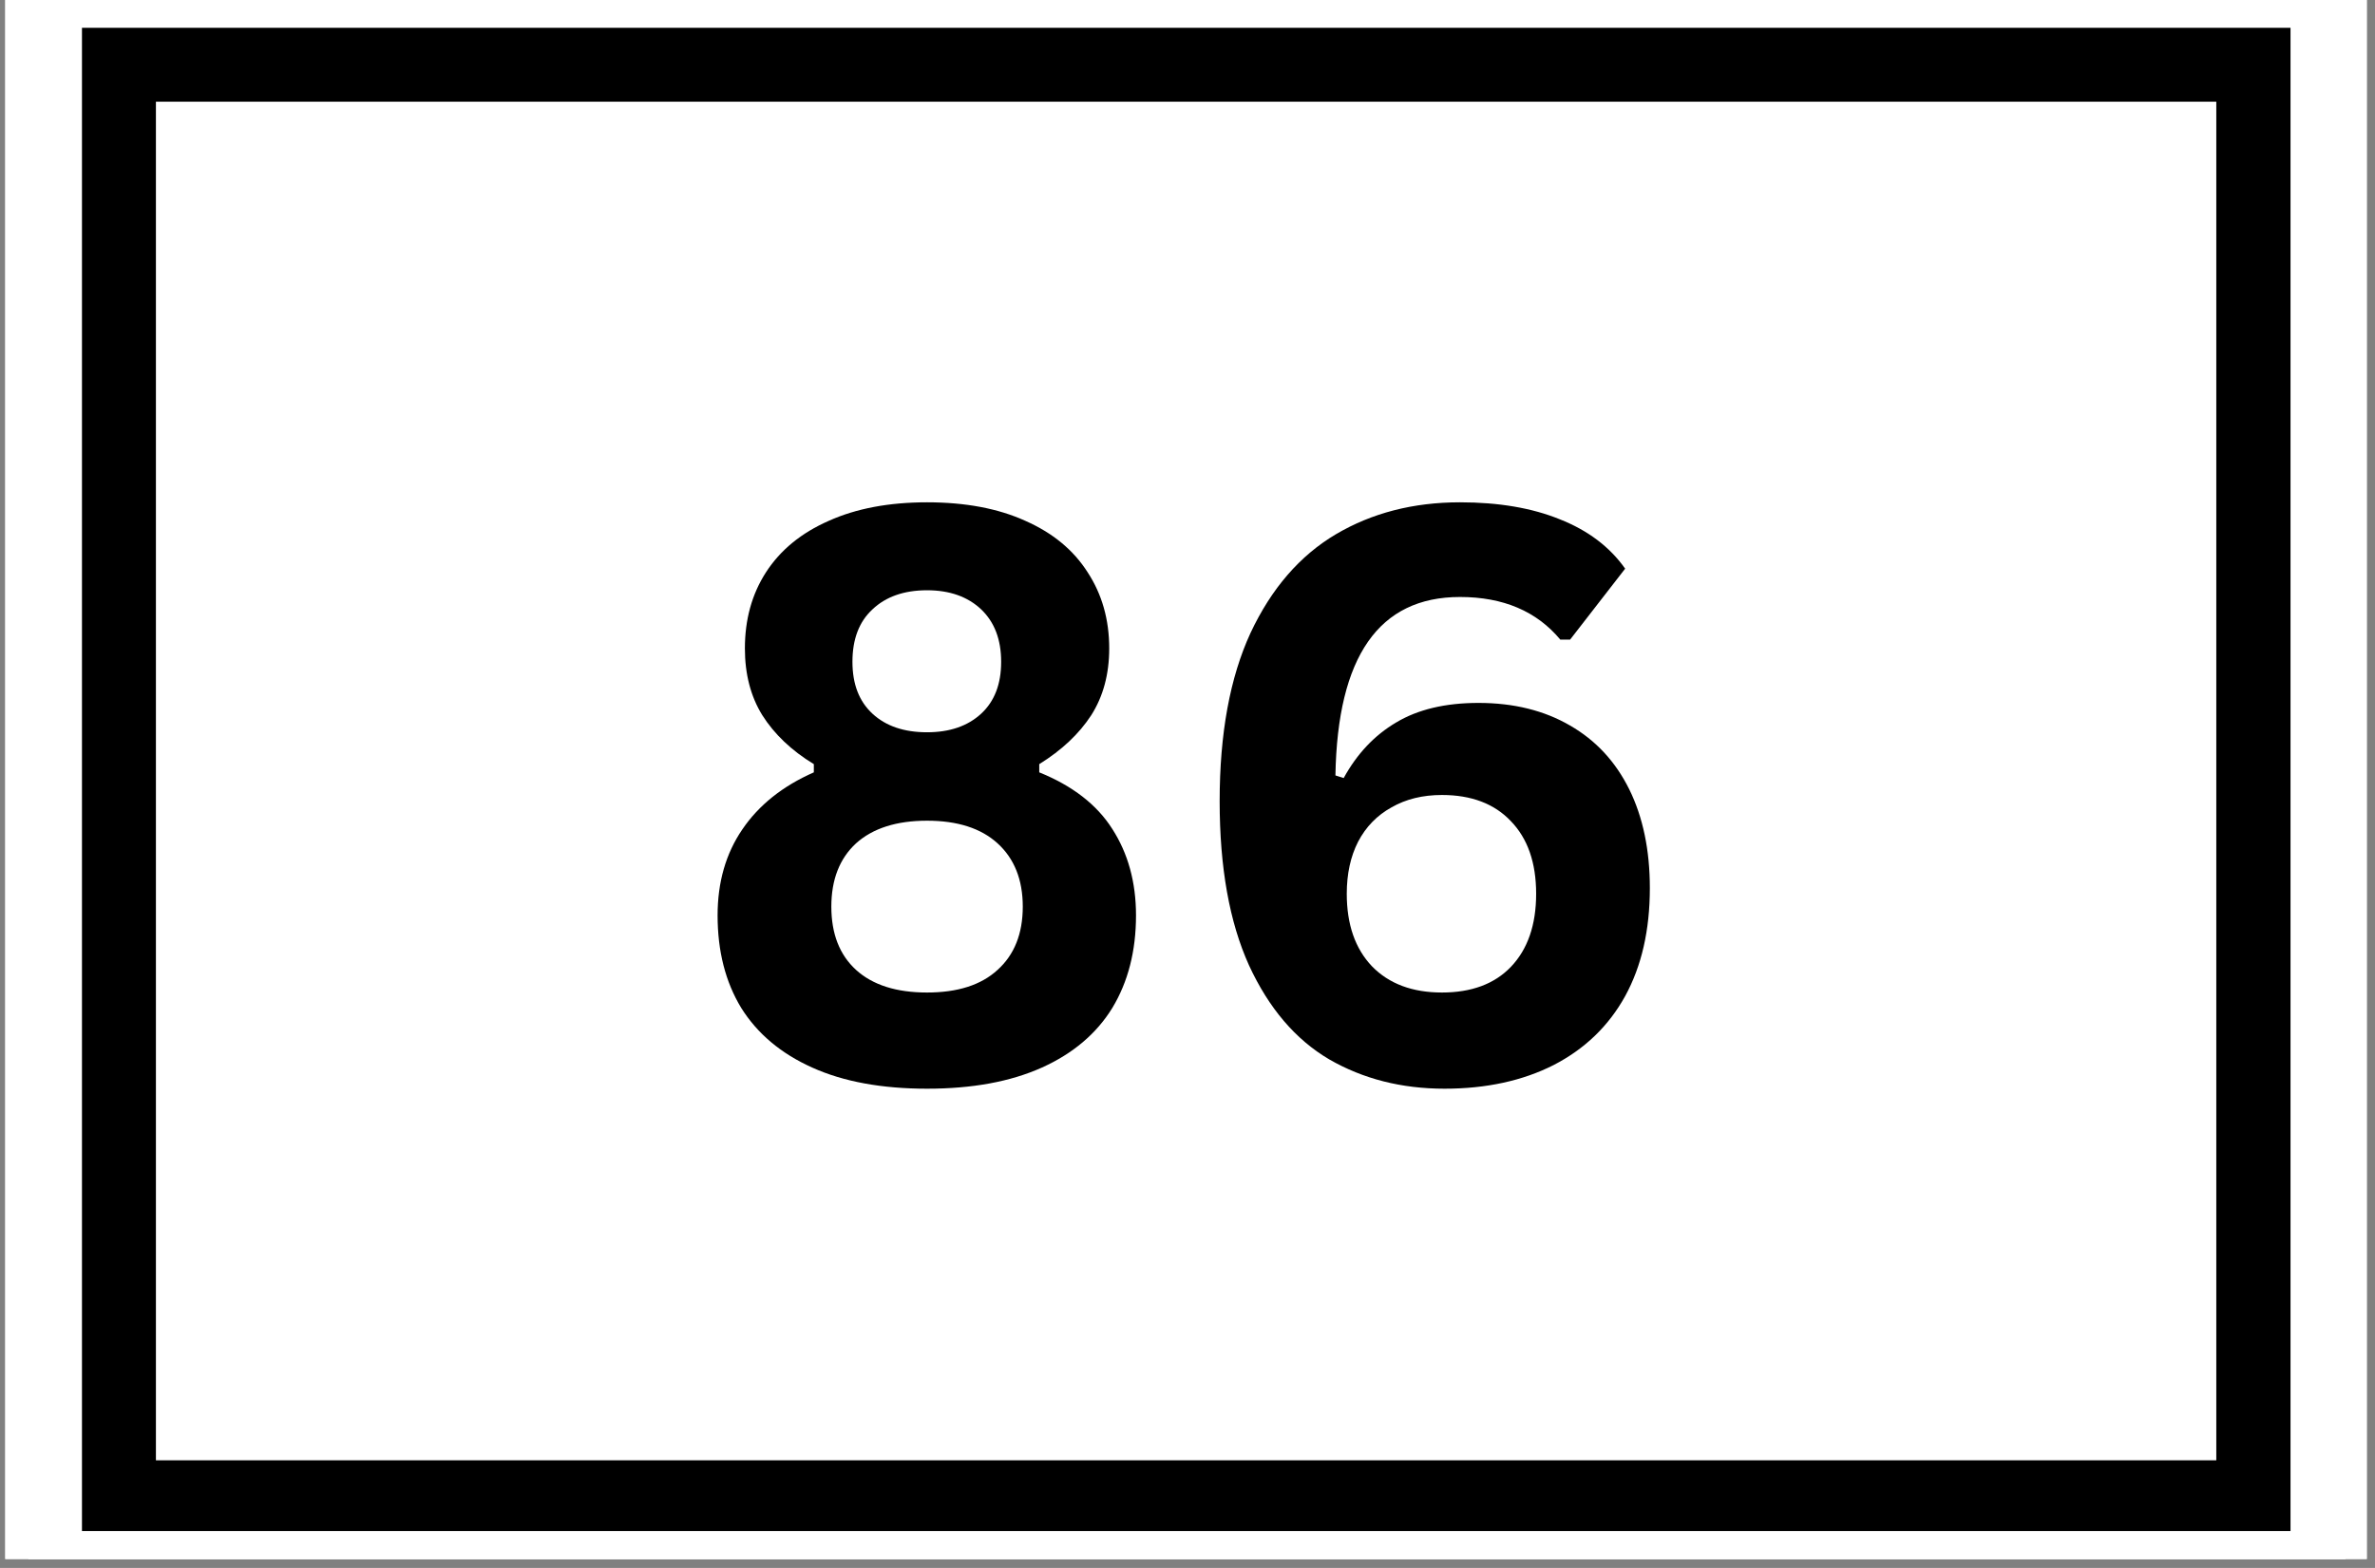
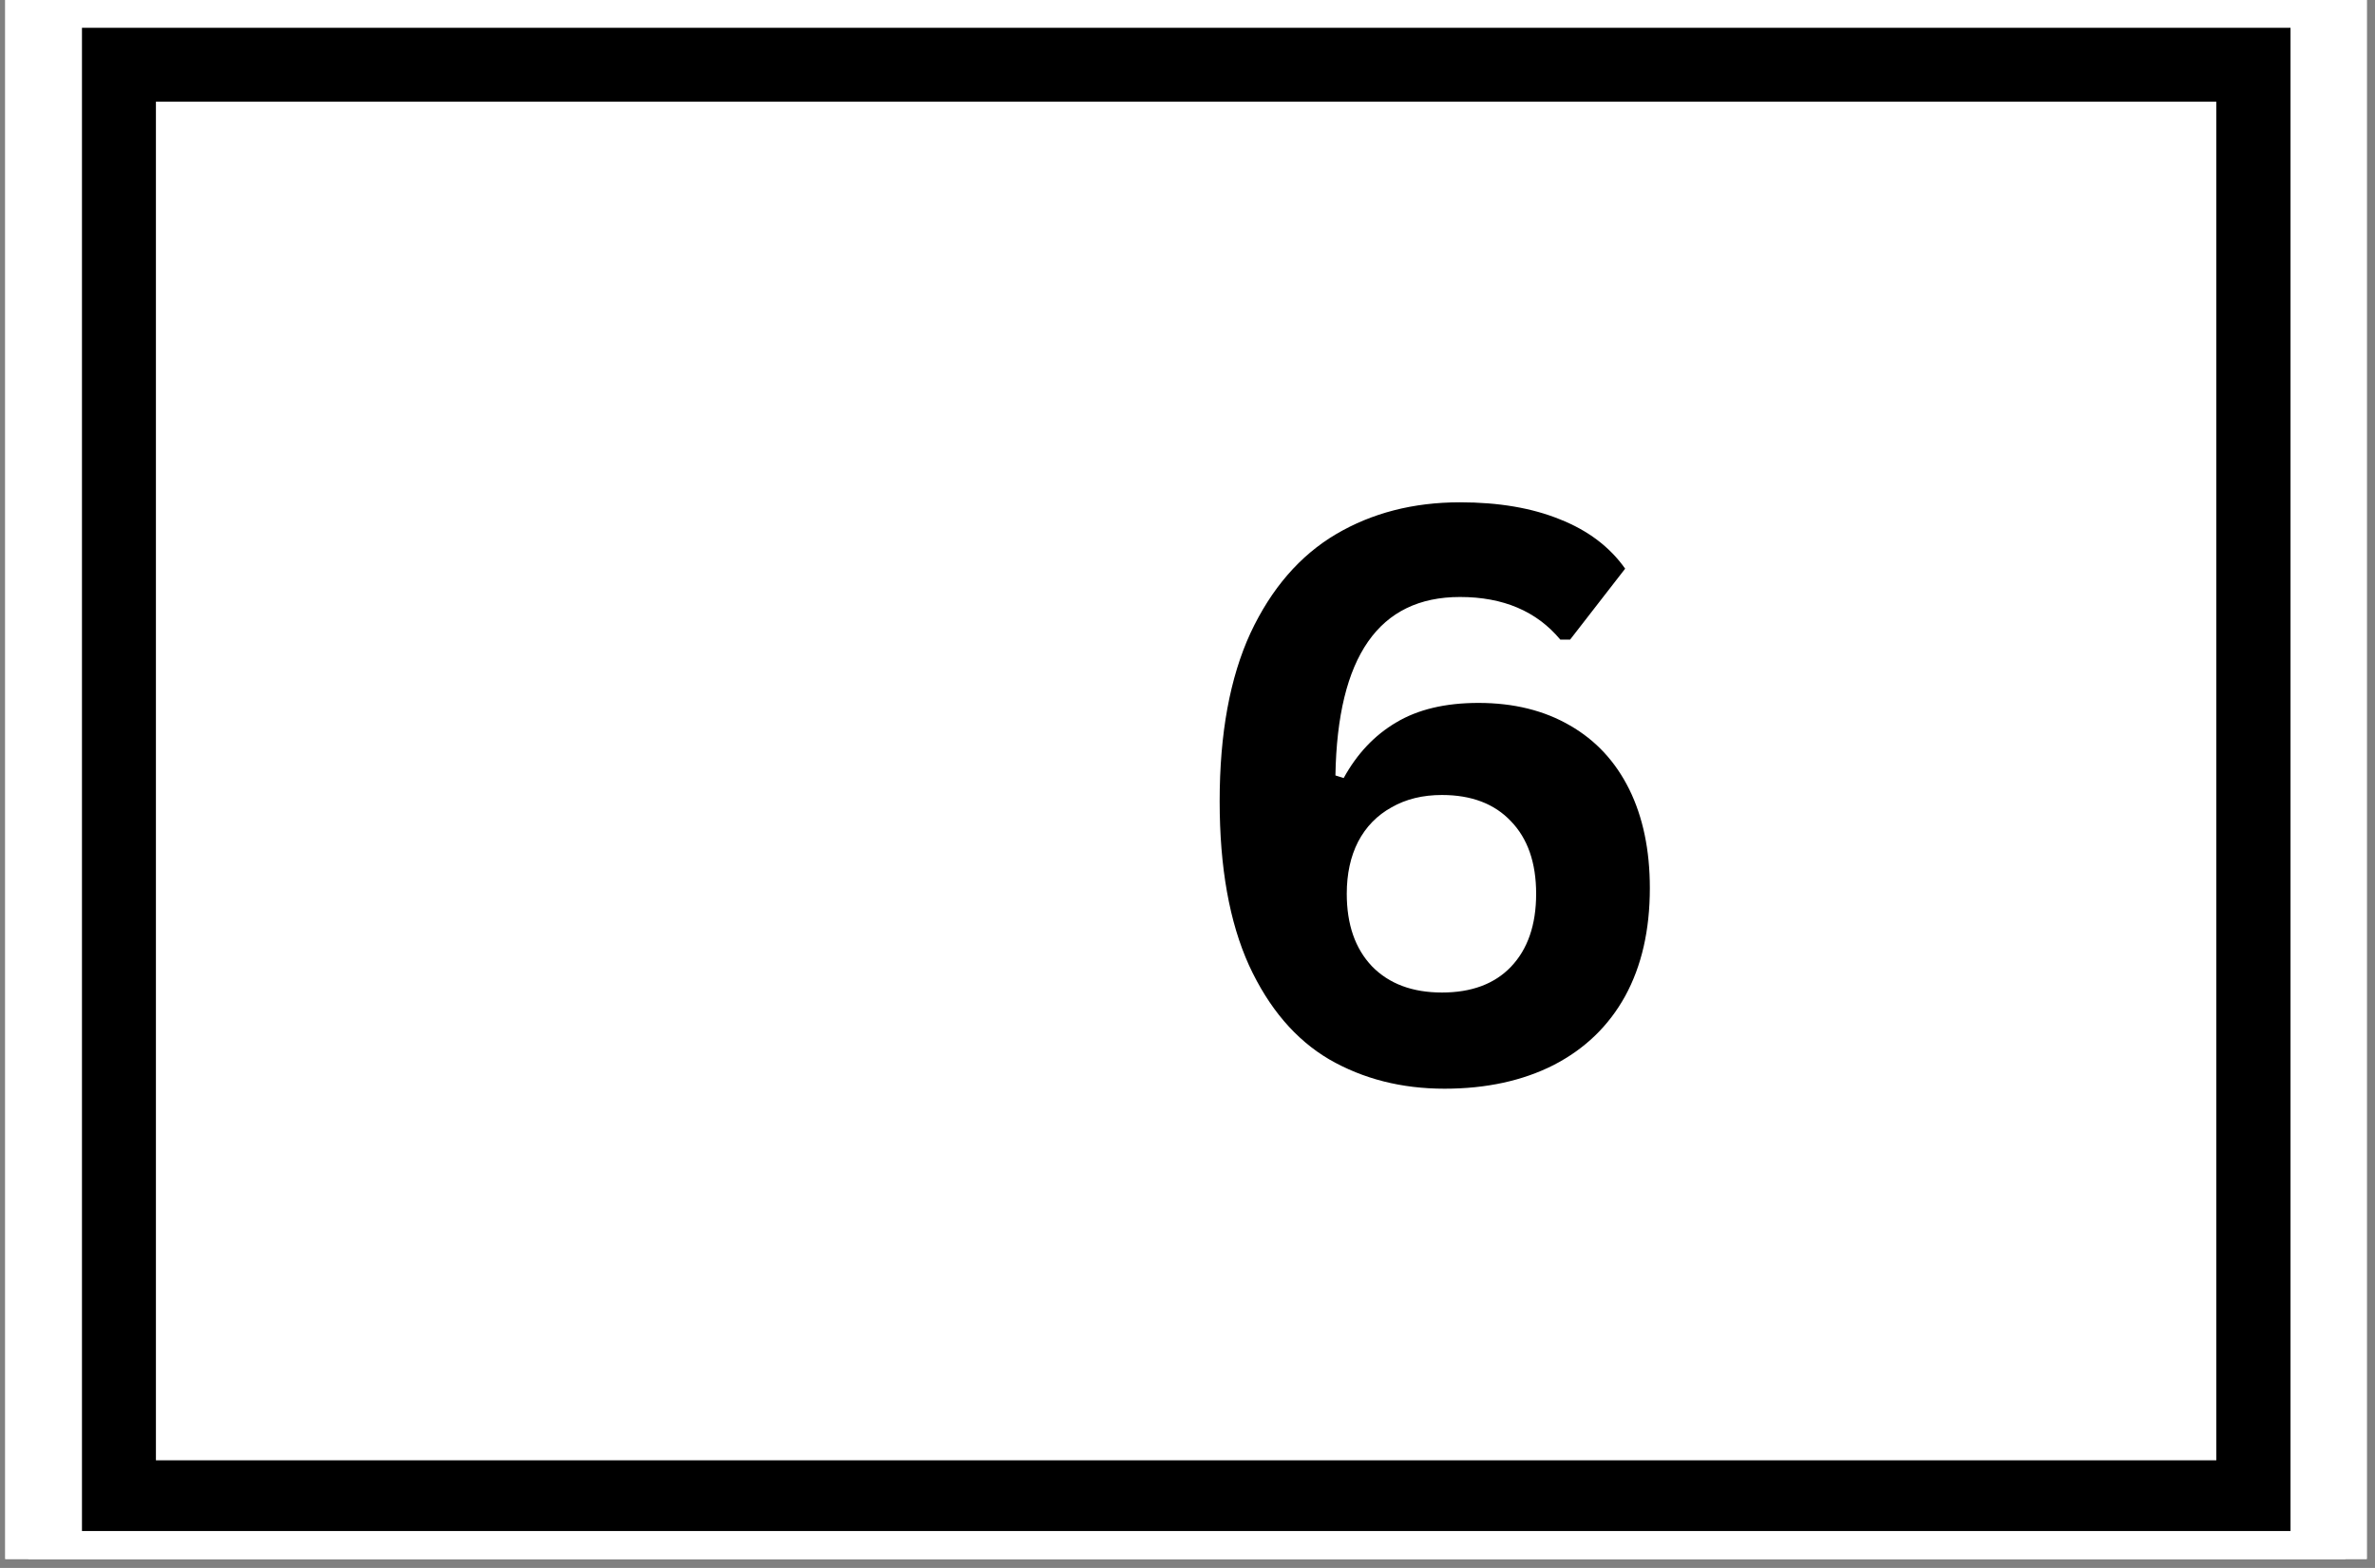
<svg xmlns="http://www.w3.org/2000/svg" width="265" zoomAndPan="magnify" viewBox="0 0 198.75 131.25" height="175" preserveAspectRatio="xMidYMid meet" version="1.0">
  <rect x="0" y="0" width="198.75" height="131.25" fill="#808080" stroke="none" />
  <defs>
    <clipPath id="a1a07a3c74">
      <path d="M 0.441 0 L 198.062 0 L 198.062 130.504 L 0.441 130.504 Z M 0.441 0 " clip-rule="nonzero" />
    </clipPath>
    <clipPath id="d57242d3cc">
      <path d="M 2.375 0 L 196.27 0 L 196.27 130.504 L 2.375 130.504 Z M 2.375 0 " clip-rule="nonzero" />
    </clipPath>
    <clipPath id="f670673056">
      <path d="M 6.859 2.324 L 191.68 2.324 L 191.68 128.16 L 6.859 128.16 Z M 6.859 2.324 " clip-rule="nonzero" />
    </clipPath>
  </defs>
  <g clip-path="url(#a1a07a3c74)">
    <path fill="#ffffff" d="M 0.441 0 L 198.062 0 L 198.062 130.504 L 0.441 130.504 Z M 0.441 0 " fill-opacity="1" fill-rule="nonzero" />
    <path fill="#ffffff" d="M 0.441 0 L 198.062 0 L 198.062 130.504 L 0.441 130.504 Z M 0.441 0 " fill-opacity="1" fill-rule="nonzero" />
  </g>
  <g clip-path="url(#d57242d3cc)">
    <rect x="-19.875" width="238.5" fill="#ffffff" y="-13.125" height="157.5" fill-opacity="1" />
    <rect x="-19.875" width="238.5" fill="#ffffff" y="-13.125" height="157.5" fill-opacity="1" />
  </g>
  <g clip-path="url(#f670673056)">
    <path stroke-linecap="butt" transform="matrix(2.063, 0, 0, 2.063, 6.857, 2.328)" fill="none" stroke-linejoin="miter" d="M 0.001 -0.002 L 89.579 -0.002 L 89.579 61.125 L 0.001 61.125 Z M 0.001 -0.002 " stroke="#000000" stroke-width="6" stroke-opacity="1" stroke-miterlimit="4" />
  </g>
-   <path fill="#000000" d="M 77.578 91.133 C 73.789 91.133 70.582 90.543 67.977 89.367 C 65.359 88.195 63.379 86.527 62.031 84.375 C 60.707 82.199 60.051 79.617 60.051 76.625 C 60.051 73.848 60.742 71.445 62.117 69.434 C 63.496 67.398 65.488 65.805 68.105 64.652 L 68.105 63.965 C 66.23 62.824 64.801 61.457 63.797 59.875 C 62.82 58.301 62.336 56.43 62.336 54.277 C 62.336 51.867 62.914 49.746 64.102 47.902 C 65.305 46.043 67.051 44.609 69.355 43.598 C 71.648 42.566 74.395 42.047 77.578 42.047 C 80.789 42.047 83.535 42.566 85.805 43.598 C 88.098 44.609 89.832 46.043 91.016 47.902 C 92.223 49.746 92.824 51.867 92.824 54.277 C 92.824 56.43 92.32 58.301 91.316 59.875 C 90.305 61.426 88.863 62.793 86.969 63.965 L 86.969 64.652 C 89.746 65.773 91.793 67.355 93.082 69.391 C 94.398 71.434 95.066 73.848 95.066 76.625 C 95.066 79.617 94.398 82.199 93.082 84.375 C 91.758 86.527 89.789 88.195 87.184 89.367 C 84.566 90.543 81.371 91.133 77.578 91.133 Z M 77.578 61.297 C 79.477 61.297 80.98 60.777 82.102 59.746 C 83.223 58.711 83.781 57.27 83.781 55.395 C 83.781 53.535 83.223 52.07 82.102 51.004 C 80.98 49.949 79.477 49.41 77.578 49.41 C 75.652 49.41 74.133 49.949 73.016 51.004 C 71.895 52.039 71.336 53.5 71.336 55.395 C 71.336 57.27 71.895 58.711 73.016 59.746 C 74.133 60.777 75.652 61.297 77.578 61.297 Z M 77.578 83.082 C 80.133 83.082 82.102 82.457 83.48 81.188 C 84.879 79.93 85.59 78.164 85.59 75.891 C 85.59 73.633 84.879 71.867 83.48 70.594 C 82.102 69.336 80.133 68.699 77.578 68.699 C 75.016 68.699 73.035 69.336 71.637 70.594 C 70.258 71.867 69.57 73.633 69.57 75.891 C 69.57 78.164 70.258 79.93 71.637 81.188 C 73.035 82.457 75.016 83.082 77.578 83.082 Z M 77.578 83.082 " fill-opacity="1" fill-rule="nonzero" />
  <path fill="#000000" d="M 120.883 91.133 C 117.289 91.133 114.078 90.316 111.238 88.68 C 108.418 87.023 106.176 84.395 104.52 80.801 C 102.883 77.184 102.066 72.609 102.066 67.066 C 102.066 61.414 102.926 56.719 104.648 52.984 C 106.395 49.262 108.781 46.504 111.797 44.719 C 114.812 42.941 118.27 42.047 122.176 42.047 C 125.418 42.047 128.207 42.523 130.531 43.469 C 132.879 44.395 134.707 45.773 136 47.602 L 131.391 53.543 L 130.574 53.543 C 128.594 51.164 125.793 49.973 122.176 49.973 C 115.395 49.973 111.926 54.953 111.754 64.91 L 112.445 65.129 C 113.562 63.094 115.027 61.543 116.836 60.477 C 118.645 59.391 120.938 58.84 123.727 58.84 C 126.676 58.84 129.238 59.477 131.391 60.734 C 133.547 61.973 135.191 63.75 136.344 66.074 C 137.488 68.398 138.066 71.156 138.066 74.34 C 138.066 77.852 137.379 80.863 136 83.383 C 134.621 85.883 132.621 87.809 130.016 89.152 C 127.43 90.465 124.383 91.133 120.883 91.133 Z M 120.668 83.082 C 123.133 83.082 125.062 82.371 126.441 80.93 C 127.84 79.465 128.551 77.43 128.551 74.816 C 128.551 72.211 127.84 70.188 126.441 68.742 C 125.062 67.281 123.133 66.547 120.668 66.547 C 119.055 66.547 117.656 66.891 116.449 67.582 C 115.242 68.25 114.305 69.207 113.648 70.465 C 113.016 71.703 112.703 73.156 112.703 74.816 C 112.703 77.379 113.402 79.402 114.812 80.887 C 116.242 82.352 118.191 83.082 120.668 83.082 Z M 120.668 83.082 " fill-opacity="1" fill-rule="nonzero" />
</svg>